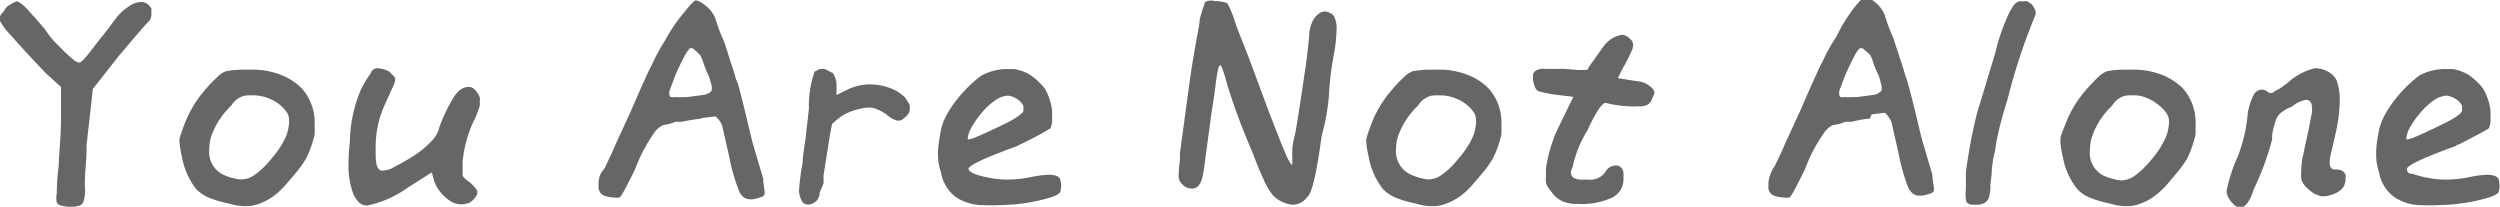
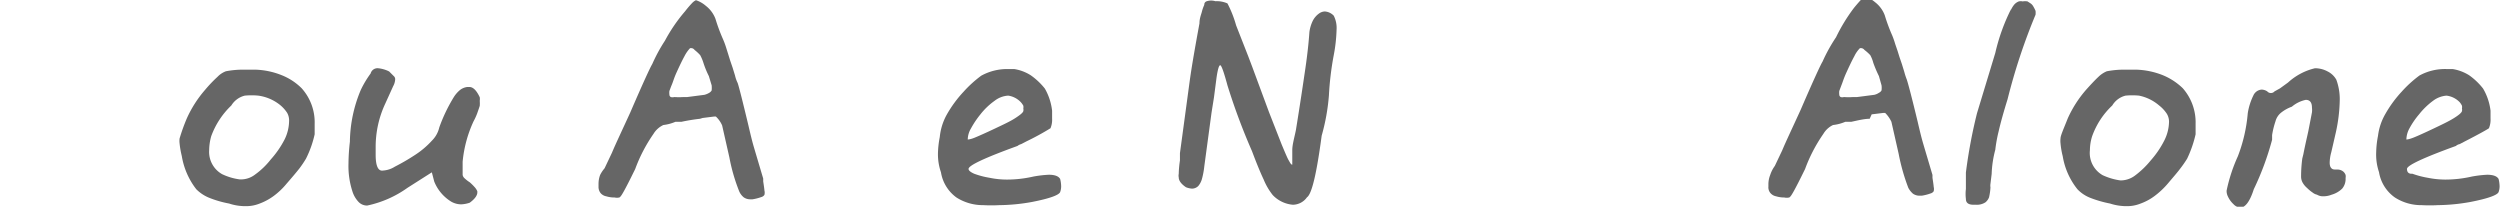
<svg xmlns="http://www.w3.org/2000/svg" id="图层_1" data-name="图层 1" viewBox="0 0 124.18 10.27">
  <defs>
    <style>.cls-1{fill:#666;}</style>
  </defs>
  <title>You Are Not Alone</title>
-   <path class="cls-1" d="M5.27,32.82a1.69,1.69,0,0,1,.55-.32s.13.06.28.18a4.26,4.26,0,0,1,.5.53.94.94,0,0,1,.19.21l.29.33a2.48,2.48,0,0,1,.25.33,4,4,0,0,0,.57.65,8.3,8.3,0,0,0,.7.66.6.6,0,0,0,.31.16c.06,0,.18-.11.36-.32s.51-.66.73-.93c.09-.1.31-.39.67-.87a2.55,2.55,0,0,1,.64-.63,1.16,1.16,0,0,1,.63-.26h.12a.61.61,0,0,1,.43.33c0,.14,0,.23,0,.27a.54.54,0,0,1-.1.33c-.06.06-.18.18-.35.38l-.38.44-.79.93L9.58,36.86l-.06.55-.25,2.24v.17c0,.62-.08,1.13-.08,1.53a3.41,3.41,0,0,0,0,.37,1.78,1.78,0,0,1,0,.3,1.39,1.39,0,0,1-.09.47.32.32,0,0,1-.2.17,1.78,1.78,0,0,1-.46.05A1.78,1.78,0,0,1,8,42.65a.29.29,0,0,1-.21-.15,1.13,1.13,0,0,1,0-.44,11.47,11.47,0,0,1,.1-1.43C7.9,40,8,39.2,8,38.36l0-.46V36.76l-.73-.66c-.83-.87-1.42-1.51-1.76-1.91a3.13,3.13,0,0,1-.6-.82A1,1,0,0,1,5.16,33Z" transform="translate(-4.97 -32.44)" />
  <path class="cls-1" d="M13.89,39.56a1,1,0,0,1,0-.24,9.38,9.38,0,0,1,.36-1,5.75,5.75,0,0,1,.91-1.42,6.66,6.66,0,0,1,.61-.64,1.14,1.14,0,0,1,.42-.28,4.48,4.48,0,0,1,.88-.08l.58,0a3.81,3.81,0,0,1,1.3.27,2.94,2.94,0,0,1,1,.65,2.53,2.53,0,0,1,.65,1.77c0,.07,0,.24,0,.52a5.17,5.17,0,0,1-.43,1.21,5.28,5.28,0,0,1-.33.49c-.15.19-.36.44-.64.76a3.56,3.56,0,0,1-.63.6,2.85,2.85,0,0,1-.7.38,1.8,1.8,0,0,1-.71.13,2.54,2.54,0,0,1-.81-.13,5.2,5.2,0,0,1-1-.29,1.92,1.92,0,0,1-.63-.42A3.65,3.65,0,0,1,14,40.19,4.44,4.44,0,0,1,13.89,39.56Zm3.91-2.37a3.51,3.51,0,0,0-.67,0,1.09,1.09,0,0,0-.67.49,4,4,0,0,0-1,1.53,2.67,2.67,0,0,0-.1.69A1.27,1.27,0,0,0,16,41.09a2.91,2.91,0,0,0,.87.26H17a1.14,1.14,0,0,0,.64-.24,3.8,3.8,0,0,0,.78-.75,4.75,4.75,0,0,0,.69-1,2.13,2.13,0,0,0,.22-.91.76.76,0,0,0-.1-.41,1.71,1.71,0,0,0-.38-.41A2.2,2.2,0,0,0,17.8,37.19Z" transform="translate(-4.97 -32.44)" />
  <path class="cls-1" d="M23.75,35.83a1.53,1.53,0,0,1,.55.16l.23.23a.21.21,0,0,1,.07.15.78.78,0,0,1-.1.35l-.39.86a5.07,5.07,0,0,0-.48,2.18l0,.37c0,.57.13.83.38.78a1.22,1.22,0,0,0,.57-.19,10.51,10.51,0,0,0,1-.58,4.26,4.26,0,0,0,.85-.72,1.34,1.34,0,0,0,.36-.65,8,8,0,0,1,.73-1.52,1.48,1.48,0,0,1,.3-.34.73.73,0,0,1,.37-.15l.09,0c.19,0,.36.17.52.51a.58.58,0,0,1,0,.18,1.47,1.47,0,0,1,0,.25l-.05.15-.08.23a3.12,3.12,0,0,1-.18.39,6.13,6.13,0,0,0-.54,2v.66a.29.29,0,0,0,.09.16,1.83,1.83,0,0,0,.27.21,2.85,2.85,0,0,1,.25.25.76.76,0,0,1,.12.19V42c0,.15-.13.33-.38.51a1.53,1.53,0,0,1-.41.08,1,1,0,0,1-.5-.13,2.08,2.08,0,0,1-.85-1L26.42,41l-1.21.77a5.34,5.34,0,0,1-2,.88.58.58,0,0,1-.43-.18,1.35,1.35,0,0,1-.31-.54,4.06,4.06,0,0,1-.19-1.36,9.91,9.91,0,0,1,.07-1.09,6.81,6.81,0,0,1,.54-2.57,4.94,4.94,0,0,1,.49-.82A.35.35,0,0,1,23.75,35.83Z" transform="translate(-4.97 -32.44)" />
  <path class="cls-1" d="M39.74,38.34a9.2,9.2,0,0,0-.92.15l-.14,0-.16,0a2.19,2.19,0,0,1-.6.16,1.13,1.13,0,0,0-.49.44,7.69,7.69,0,0,0-.91,1.75l-.07.14c-.2.41-.36.72-.47.92s-.19.33-.25.35a.52.52,0,0,1-.23,0,1.42,1.42,0,0,1-.42-.06.49.49,0,0,1-.27-.15.49.49,0,0,1-.11-.33v-.14a1.25,1.25,0,0,1,.08-.44A1.6,1.6,0,0,1,35,40.8l.37-.78c.17-.41.48-1.06.91-2,.63-1.46,1-2.26,1.09-2.4A8,8,0,0,1,38,34.46,8,8,0,0,1,39,33a4.88,4.88,0,0,1,.35-.41.64.64,0,0,1,.19-.14,1.43,1.43,0,0,1,.49.28,1.47,1.47,0,0,1,.48.65,8.68,8.68,0,0,0,.37,1,4,4,0,0,1,.16.43l.11.35.09.29.12.35.12.39a1.64,1.64,0,0,0,.13.37q.09.25.54,2.13c.1.43.18.76.25,1s.18.61.32,1.08l.16.54,0,.14q.06.39.06.45a.43.43,0,0,1,0,.22.27.27,0,0,1-.16.11,2.34,2.34,0,0,1-.43.11h-.11a.56.56,0,0,1-.33-.1.8.8,0,0,1-.22-.29,9,9,0,0,1-.49-1.69l-.36-1.59a1.33,1.33,0,0,0-.31-.44h-.1l-.56.07Zm-.27-3.42a.21.21,0,0,0-.16-.09l-.06,0a1.68,1.68,0,0,0-.28.4c-.11.2-.24.47-.39.8s-.16.44-.27.69l-.09.24a.69.69,0,0,0,0,.17.14.14,0,0,0,.07.13.29.29,0,0,0,.17,0,3.43,3.43,0,0,0,.47,0l.18,0,.85-.11a.91.91,0,0,0,.24-.1.34.34,0,0,0,.12-.12,1.4,1.4,0,0,0,0-.25l-.14-.46a4.53,4.53,0,0,1-.27-.66,2.15,2.15,0,0,0-.16-.38A2.21,2.21,0,0,0,39.47,34.92Z" transform="translate(-4.97 -32.44)" />
-   <path class="cls-1" d="M45.78,35.86l.14,0,.42.21a1.1,1.1,0,0,1,.18.66v.43l.55-.27a2.59,2.59,0,0,1,1.12-.26,2.93,2.93,0,0,1,1.3.32,3.19,3.19,0,0,1,.43.32l.24.38a1.45,1.45,0,0,1,0,.22c0,.18-.13.34-.38.51a.26.26,0,0,1-.17.05h-.09a1.52,1.52,0,0,1-.55-.33,3.25,3.25,0,0,0-.34-.19l-.14-.06a1,1,0,0,0-.35-.07,2,2,0,0,0-.38.05,2.94,2.94,0,0,0-.91.33,4.24,4.24,0,0,0-.55.44s-.09.42-.2,1.14l-.22,1.39a1.58,1.58,0,0,0,0,.23l0,.18c-.05.13-.12.29-.2.47l0,.12-.05.12a.36.36,0,0,1-.13.19l-.11.08a.6.6,0,0,1-.24.08l-.06,0a.32.32,0,0,1-.31-.22,1,1,0,0,1-.12-.49,10.85,10.85,0,0,1,.18-1.36c0-.34.08-.74.14-1.19l.17-1.49A5.25,5.25,0,0,1,45.43,36l.19-.1A.41.41,0,0,1,45.78,35.86Z" transform="translate(-4.97 -32.44)" />
  <path class="cls-1" d="M55.05,35.87l.3,0a2.15,2.15,0,0,1,.82.31,3.32,3.32,0,0,1,.7.66,2.84,2.84,0,0,1,.36,1.1c0,.14,0,.26,0,.38a1.11,1.11,0,0,1-.08.49,13.06,13.06,0,0,1-1.19.65l-.27.14a.5.5,0,0,0-.18.09q-2.43.88-2.43,1.14c0,.08.1.16.28.24a4.09,4.09,0,0,0,.76.2,4.28,4.28,0,0,0,.87.09,5.92,5.92,0,0,0,1.31-.15,5.61,5.61,0,0,1,.77-.09c.29,0,.48.07.56.21a1.63,1.63,0,0,1,.05.36.84.84,0,0,1-.05.29c-.06.15-.52.32-1.39.49a9.49,9.49,0,0,1-1.63.16,7.47,7.47,0,0,1-.8,0,2.44,2.44,0,0,1-1.33-.38A1.92,1.92,0,0,1,51.71,41a2.73,2.73,0,0,1-.15-.94,4.72,4.72,0,0,1,.09-.81A2.86,2.86,0,0,1,52,38.13,5.93,5.93,0,0,1,52.83,37a5.8,5.8,0,0,1,.88-.8A2.67,2.67,0,0,1,55.05,35.87Zm0,1.32a1.21,1.21,0,0,0-.68.26,3.38,3.38,0,0,0-.7.67,4.49,4.49,0,0,0-.47.7,1.11,1.11,0,0,0-.16.55s.12,0,.34-.09.6-.26,1-.45.75-.35,1-.51.4-.28.42-.36a.28.28,0,0,0,0-.13.35.35,0,0,0,0-.14.91.91,0,0,0-.12-.17A1.07,1.07,0,0,0,55.05,37.19Z" transform="translate(-4.97 -32.44)" />
  <path class="cls-1" d="M65.34,32.5a1.31,1.31,0,0,1,.6.11,5.6,5.6,0,0,1,.43,1.09l.6,1.53.19.5L68,38l.63,1.61c.18.43.29.69.35.79s.11.22.18.22v-.07l0-.15,0-.28,0-.22c0-.28.1-.6.18-1,.21-1.29.36-2.31.47-3.06s.17-1.36.2-1.8a1.82,1.82,0,0,1,.17-.57,1,1,0,0,1,.31-.36.51.51,0,0,1,.29-.1.67.67,0,0,1,.44.21,1.34,1.34,0,0,1,.14.7,7.84,7.84,0,0,1-.14,1.26,14.86,14.86,0,0,0-.24,2,10.17,10.17,0,0,1-.36,2c-.25,1.88-.49,2.9-.73,3.06a.87.87,0,0,1-.7.37,1.56,1.56,0,0,1-1-.48,3.16,3.16,0,0,1-.45-.77c-.18-.38-.37-.85-.58-1.41a31.22,31.22,0,0,1-1.22-3.27q-.27-1-.36-1t-.18.6l-.13,1-.12.75-.36,2.67a3.87,3.87,0,0,1-.12.64.93.93,0,0,1-.18.34.45.45,0,0,1-.31.13,1,1,0,0,1-.3-.07c-.24-.16-.36-.33-.36-.49a.4.4,0,0,1,0-.17,5.23,5.23,0,0,1,.06-.67l0-.36.48-3.55c.11-.8.28-1.76.49-2.9,0-.26.09-.45.12-.58a2,2,0,0,1,.12-.34.17.17,0,0,1,.1-.17A.69.69,0,0,1,65.34,32.5Z" transform="translate(-4.97 -32.44)" />
-   <path class="cls-1" d="M72.84,39.56a1,1,0,0,1,0-.24,9.38,9.38,0,0,1,.36-1,5.75,5.75,0,0,1,.91-1.42,6.66,6.66,0,0,1,.61-.64,1.14,1.14,0,0,1,.42-.28,4.48,4.48,0,0,1,.88-.08l.58,0a3.81,3.81,0,0,1,1.3.27,2.94,2.94,0,0,1,1,.65,2.53,2.53,0,0,1,.65,1.77c0,.07,0,.24,0,.52a5.17,5.17,0,0,1-.43,1.21,5.28,5.28,0,0,1-.33.49c-.15.19-.36.44-.64.76a3.56,3.56,0,0,1-.63.6,2.85,2.85,0,0,1-.7.38,1.8,1.8,0,0,1-.71.13,2.59,2.59,0,0,1-.81-.13,5.2,5.2,0,0,1-1-.29,1.92,1.92,0,0,1-.63-.42,3.65,3.65,0,0,1-.72-1.64A4.44,4.44,0,0,1,72.84,39.56Zm3.91-2.37a3.51,3.51,0,0,0-.67,0,1.09,1.09,0,0,0-.67.49,4,4,0,0,0-1,1.53,2.67,2.67,0,0,0-.1.69A1.27,1.27,0,0,0,75,41.09a2.91,2.91,0,0,0,.87.26h.09a1.14,1.14,0,0,0,.64-.24,3.8,3.8,0,0,0,.78-.75,4.75,4.75,0,0,0,.69-1,2.13,2.13,0,0,0,.22-.91.76.76,0,0,0-.1-.41,1.71,1.71,0,0,0-.38-.41A2.2,2.2,0,0,0,76.75,37.19Z" transform="translate(-4.97 -32.44)" />
-   <path class="cls-1" d="M84.63,34.73a1.43,1.43,0,0,1,.9-.56.51.51,0,0,1,.38.18.38.38,0,0,1,.18.34A.73.73,0,0,1,86,35a6.87,6.87,0,0,1-.42.82l-.25.5.61.1.32.05a1.15,1.15,0,0,1,.71.29.43.43,0,0,1,.13.14.2.2,0,0,1,.05.13.32.32,0,0,1-.05.16l-.07.16a.52.52,0,0,1-.22.29.81.81,0,0,1-.39.08,3.81,3.81,0,0,1-.54,0,5.42,5.42,0,0,1-1.15-.17c-.19,0-.49.46-.91,1.37a5.57,5.57,0,0,0-.73,1.8A.86.86,0,0,0,83,41a.32.32,0,0,0,.13.27.81.81,0,0,0,.43.09h.26A.94.94,0,0,0,84.7,41a.61.61,0,0,1,.49-.34l.11,0a.4.4,0,0,1,.23.14.51.51,0,0,1,.08.3,2.46,2.46,0,0,1,0,.26,1,1,0,0,1-.57.9,3.65,3.65,0,0,1-1.7.31,1.89,1.89,0,0,1-.73-.12,1.32,1.32,0,0,1-.54-.43q-.16-.21-.24-.33a.44.44,0,0,1-.07-.22.7.7,0,0,1,0-.21c0-.21,0-.36,0-.44A7.37,7.37,0,0,1,82.27,39l.85-1.75-.91-.11a6.79,6.79,0,0,1-.79-.16.31.31,0,0,1-.18-.16,1.83,1.83,0,0,1-.12-.39.88.88,0,0,1,0-.2.28.28,0,0,1,.15-.29.75.75,0,0,1,.44-.08l.35,0,.6,0,.61.05a2.61,2.61,0,0,0,.41,0c.09,0,.14,0,.14,0a2.36,2.36,0,0,1,.24-.38Z" transform="translate(-4.97 -32.44)" />
  <path class="cls-1" d="M97.84,38.34c-.27,0-.58.08-.91.15l-.14,0-.16,0a2.15,2.15,0,0,1-.61.16,1.11,1.11,0,0,0-.48.44,7.69,7.69,0,0,0-.91,1.75l-.07.14c-.2.41-.36.72-.47.92s-.19.33-.25.35a.54.54,0,0,1-.24,0,1.4,1.4,0,0,1-.41-.06.49.49,0,0,1-.27-.15.44.44,0,0,1-.11-.33l0-.14a1.28,1.28,0,0,1,.09-.44,1.6,1.6,0,0,1,.23-.45l.37-.78c.17-.41.48-1.06.91-2,.63-1.46,1-2.26,1.09-2.4a8,8,0,0,1,.67-1.21,8.59,8.59,0,0,1,.9-1.47c.19-.23.31-.36.36-.41a.64.64,0,0,1,.19-.14,1.53,1.53,0,0,1,.49.28,1.47,1.47,0,0,1,.48.65,8.68,8.68,0,0,0,.37,1,4.18,4.18,0,0,1,.15.43l.12.35.09.29.12.35.12.39a3.11,3.11,0,0,0,.12.37c.06.17.25.88.55,2.13.1.43.18.76.25,1s.18.61.32,1.08l.16.54,0,.14q.06.39.06.45a.43.43,0,0,1,0,.22.27.27,0,0,1-.16.11,2.34,2.34,0,0,1-.43.11h-.11a.56.56,0,0,1-.33-.1,1,1,0,0,1-.23-.29,10,10,0,0,1-.48-1.69l-.36-1.59a1.5,1.5,0,0,0-.31-.44h-.1l-.57.07Zm-.26-3.42a.22.22,0,0,0-.16-.09l-.06,0a1.43,1.43,0,0,0-.28.4c-.11.2-.24.47-.39.8s-.17.44-.27.69l-.09.24a.69.69,0,0,0,0,.17.14.14,0,0,0,.07.13.27.27,0,0,0,.16,0,3.14,3.14,0,0,0,.47,0l.19,0,.85-.11a.71.71,0,0,0,.23-.1.3.3,0,0,0,.13-.12,1,1,0,0,0,0-.25l-.13-.46a6,6,0,0,1-.28-.66,1.65,1.65,0,0,0-.15-.38A2.21,2.21,0,0,0,97.58,34.92Z" transform="translate(-4.97 -32.44)" />
  <path class="cls-1" d="M104.83,33a1.2,1.2,0,0,1,.19-.33.57.57,0,0,1,.23-.16.43.43,0,0,1,.19,0,.75.75,0,0,1,.24,0l.17.11a.48.48,0,0,1,.13.16,1.81,1.81,0,0,1,.1.2,1,1,0,0,1,0,.19,29.54,29.54,0,0,0-1.39,4.2c-.19.61-.34,1.14-.44,1.58a7.21,7.21,0,0,0-.17.93,5.28,5.28,0,0,0-.18,1.2l-.06.49a.58.58,0,0,0,0,.18,2.79,2.79,0,0,1-.07.49.59.59,0,0,1-.18.25.78.78,0,0,1-.47.12H103c-.25,0-.38-.09-.38-.29a2,2,0,0,1,0-.49c0-.22,0-.49,0-.82a25.27,25.27,0,0,1,.55-2.94l.91-3a9.59,9.59,0,0,1,.79-2.19Z" transform="translate(-4.97 -32.44)" />
  <path class="cls-1" d="M107.32,39.56a1,1,0,0,1,0-.24c0-.15.16-.49.36-1a5.75,5.75,0,0,1,.91-1.42c.26-.29.46-.5.61-.64a1.33,1.33,0,0,1,.42-.28,4.48,4.48,0,0,1,.88-.08l.58,0a3.87,3.87,0,0,1,1.31.27,3.14,3.14,0,0,1,1,.65,2.56,2.56,0,0,1,.64,1.77c0,.07,0,.24,0,.52a5.73,5.73,0,0,1-.42,1.21,5.66,5.66,0,0,1-.34.49c-.14.19-.36.44-.63.76a4,4,0,0,1-.64.6,2.68,2.68,0,0,1-.7.38,1.8,1.8,0,0,1-.71.13,2.63,2.63,0,0,1-.81-.13,5.66,5.66,0,0,1-1-.29,1.77,1.77,0,0,1-.62-.42,3.54,3.54,0,0,1-.73-1.64A3.93,3.93,0,0,1,107.32,39.56Zm3.9-2.37a3.45,3.45,0,0,0-.67,0,1.07,1.07,0,0,0-.66.49,3.88,3.88,0,0,0-1,1.53,2.34,2.34,0,0,0-.11.69,1.27,1.27,0,0,0,.63,1.24,3.11,3.11,0,0,0,.87.26h.09a1.19,1.19,0,0,0,.65-.24,4.38,4.38,0,0,0,.78-.75,4.67,4.67,0,0,0,.68-1,2.15,2.15,0,0,0,.23-.91.76.76,0,0,0-.11-.41,1.71,1.71,0,0,0-.38-.41A2.2,2.2,0,0,0,111.22,37.19Z" transform="translate(-4.97 -32.44)" />
  <path class="cls-1" d="M118.62,36.54a3,3,0,0,1,1.34-.71,1.31,1.31,0,0,1,.63.16,1,1,0,0,1,.43.41,2.77,2.77,0,0,1,.17,1A8,8,0,0,1,121,39l-.23,1a2.06,2.06,0,0,0-.08.52c0,.22.09.34.25.34h.12a.48.48,0,0,1,.26.07.39.39,0,0,1,.16.2.4.4,0,0,1,0,.15.75.75,0,0,1-.17.53,1.23,1.23,0,0,1-.52.3,1.1,1.1,0,0,1-.41.08.57.57,0,0,1-.32-.08.51.51,0,0,1-.21-.1,1.9,1.9,0,0,1-.28-.23,1,1,0,0,1-.23-.28.62.62,0,0,1-.07-.31,6.62,6.62,0,0,1,.06-.88l.05-.2c.1-.5.17-.8.19-.89l.06-.27.18-.93a1,1,0,0,0,0-.23c0-.26-.1-.39-.31-.39a1.59,1.59,0,0,0-.69.34,1.85,1.85,0,0,0-.55.31.81.81,0,0,0-.26.41,4.16,4.16,0,0,0-.17.69l0,.23a14,14,0,0,1-.91,2.46c-.19.6-.42.91-.67.91a.52.52,0,0,1-.34-.17,1.21,1.21,0,0,1-.28-.39.61.61,0,0,1-.06-.28,8.07,8.07,0,0,1,.56-1.71,7.71,7.71,0,0,0,.49-2.13,3.11,3.11,0,0,1,.28-.89.49.49,0,0,1,.41-.29.54.54,0,0,1,.28.09.24.24,0,0,0,.36,0l.27-.15Z" transform="translate(-4.97 -32.44)" />
  <path class="cls-1" d="M126.5,35.87l.3,0a2.21,2.21,0,0,1,.82.31,3.28,3.28,0,0,1,.69.66,2.83,2.83,0,0,1,.37,1.1c0,.14,0,.26,0,.38a1.11,1.11,0,0,1-.08.49c-.08.06-.47.28-1.19.65l-.27.14a.38.38,0,0,0-.18.09q-2.43.88-2.43,1.14t.27.24a4.32,4.32,0,0,0,.76.2,4.46,4.46,0,0,0,.88.09,5.92,5.92,0,0,0,1.31-.15,5.69,5.69,0,0,1,.76-.09q.45,0,.57.21a1.63,1.63,0,0,1,.05.36.84.84,0,0,1-.05.29c-.06.15-.52.32-1.39.49a9.58,9.58,0,0,1-1.63.16,7.31,7.31,0,0,1-.8,0,2.41,2.41,0,0,1-1.33-.38,1.92,1.92,0,0,1-.79-1.26A2.73,2.73,0,0,1,123,40a4.72,4.72,0,0,1,.09-.81,2.86,2.86,0,0,1,.36-1.08,5.93,5.93,0,0,1,.82-1.12,5.8,5.8,0,0,1,.88-.8A2.64,2.64,0,0,1,126.5,35.87Zm0,1.32a1.27,1.27,0,0,0-.68.26,3.61,3.61,0,0,0-.69.67,4,4,0,0,0-.48.7,1.2,1.2,0,0,0-.15.55s.11,0,.34-.09.6-.26,1-.45.74-.35,1-.51.4-.28.42-.36a.27.27,0,0,0,0-.13.35.35,0,0,0,0-.14.77.77,0,0,0-.11-.17A1.08,1.08,0,0,0,126.49,37.19Z" transform="translate(-4.97 -32.44)" />
</svg>